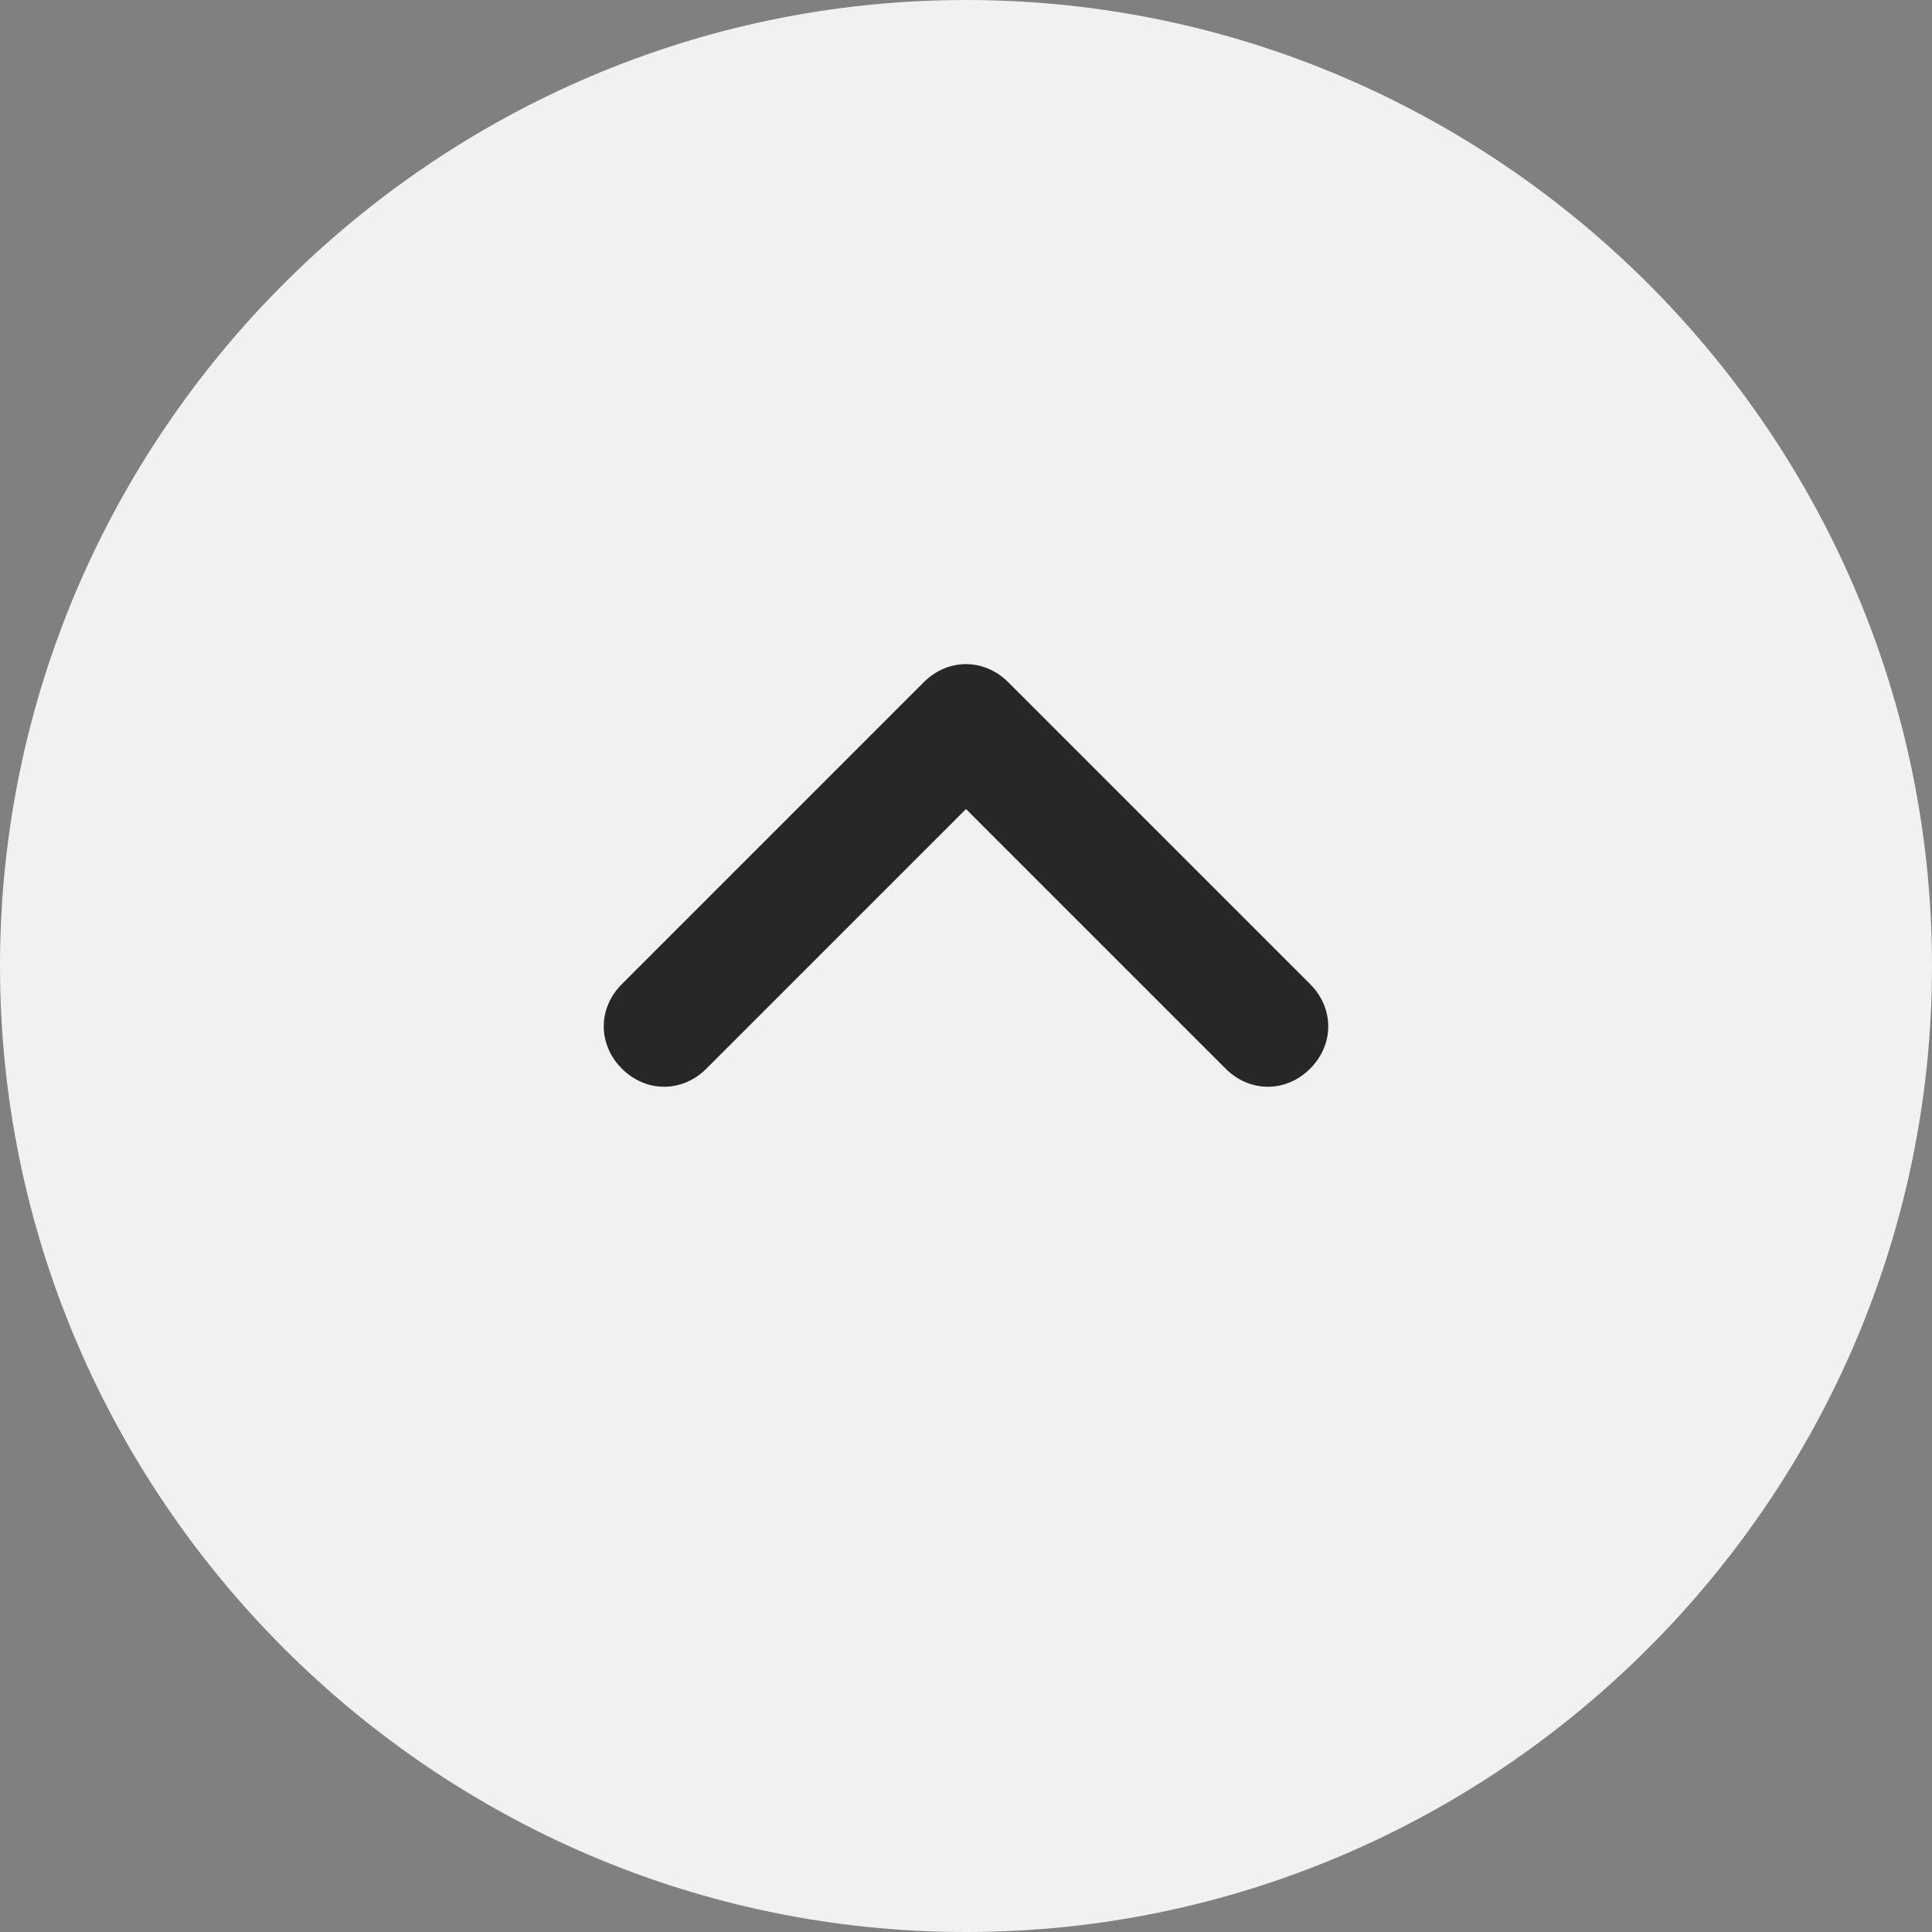
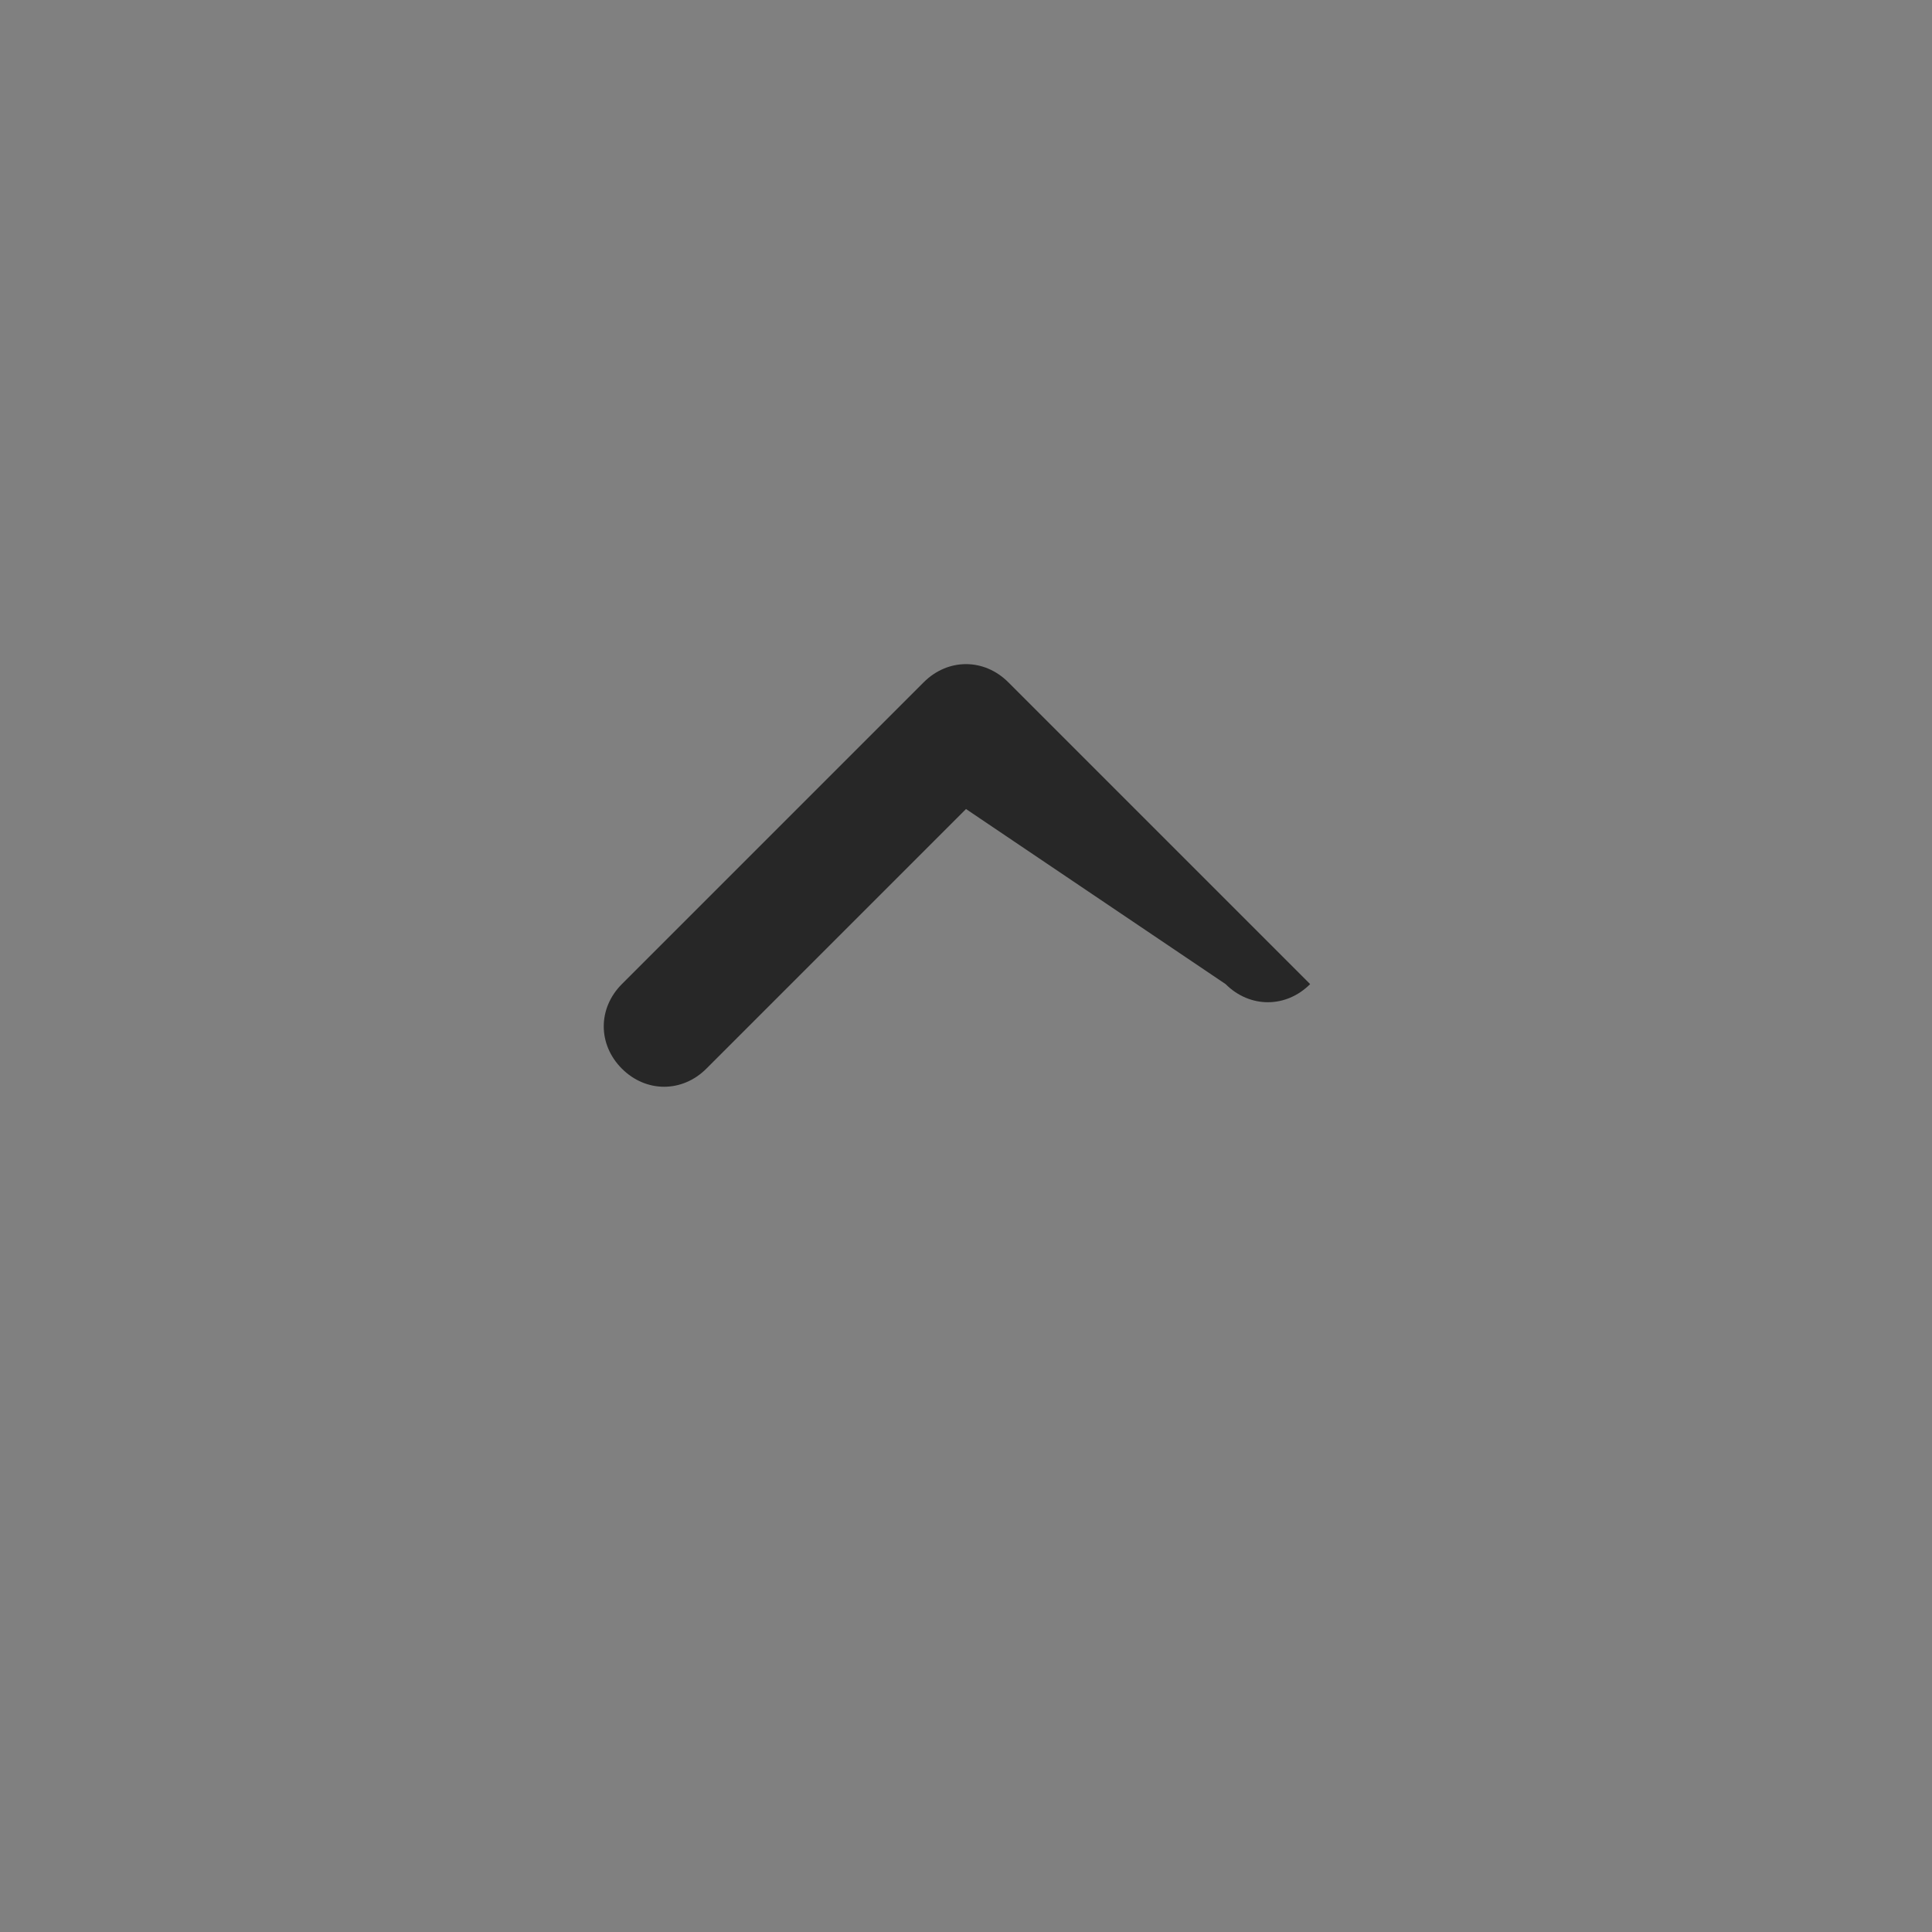
<svg xmlns="http://www.w3.org/2000/svg" version="1.1" id="Layer_1" x="0px" y="0px" viewBox="0 0 32 32" style="enable-background:new 0 0 32 32;" xml:space="preserve">
  <rect x="0" y="0" width="32" height="32" fill="#808080" stroke="none" />
  <style type="text/css">
	.st0{opacity:0.884;fill:#FFFFFF;enable-background:new    ;}
	.st1{fill:#272727;}
</style>
  <g id="Group_1" transform="translate(-458 -438)">
-     <path id="Path_1" class="st0" d="M474,438c8.8,0,16,7.2,16,16s-7.2,16-16,16s-16-7.2-16-16S465.2,438,474,438z" />
    <g id="Icon_Arrows_down-arrow" transform="translate(480 456) rotate(180)">
-       <path id="Icon-2" class="st1" d="M6,4.6l4.3-4.3c0.4-0.4,1-0.4,1.4,0c0.4,0.4,0.4,1,0,1.4l-5,5c-0.4,0.4-1,0.4-1.4,0l-5-5    c-0.4-0.4-0.4-1,0-1.4c0.4-0.4,1-0.4,1.4,0L6,4.6z" />
+       <path id="Icon-2" class="st1" d="M6,4.6l4.3-4.3c0.4-0.4,1-0.4,1.4,0c0.4,0.4,0.4,1,0,1.4l-5,5c-0.4,0.4-1,0.4-1.4,0l-5-5    c0.4-0.4,1-0.4,1.4,0L6,4.6z" />
    </g>
  </g>
</svg>